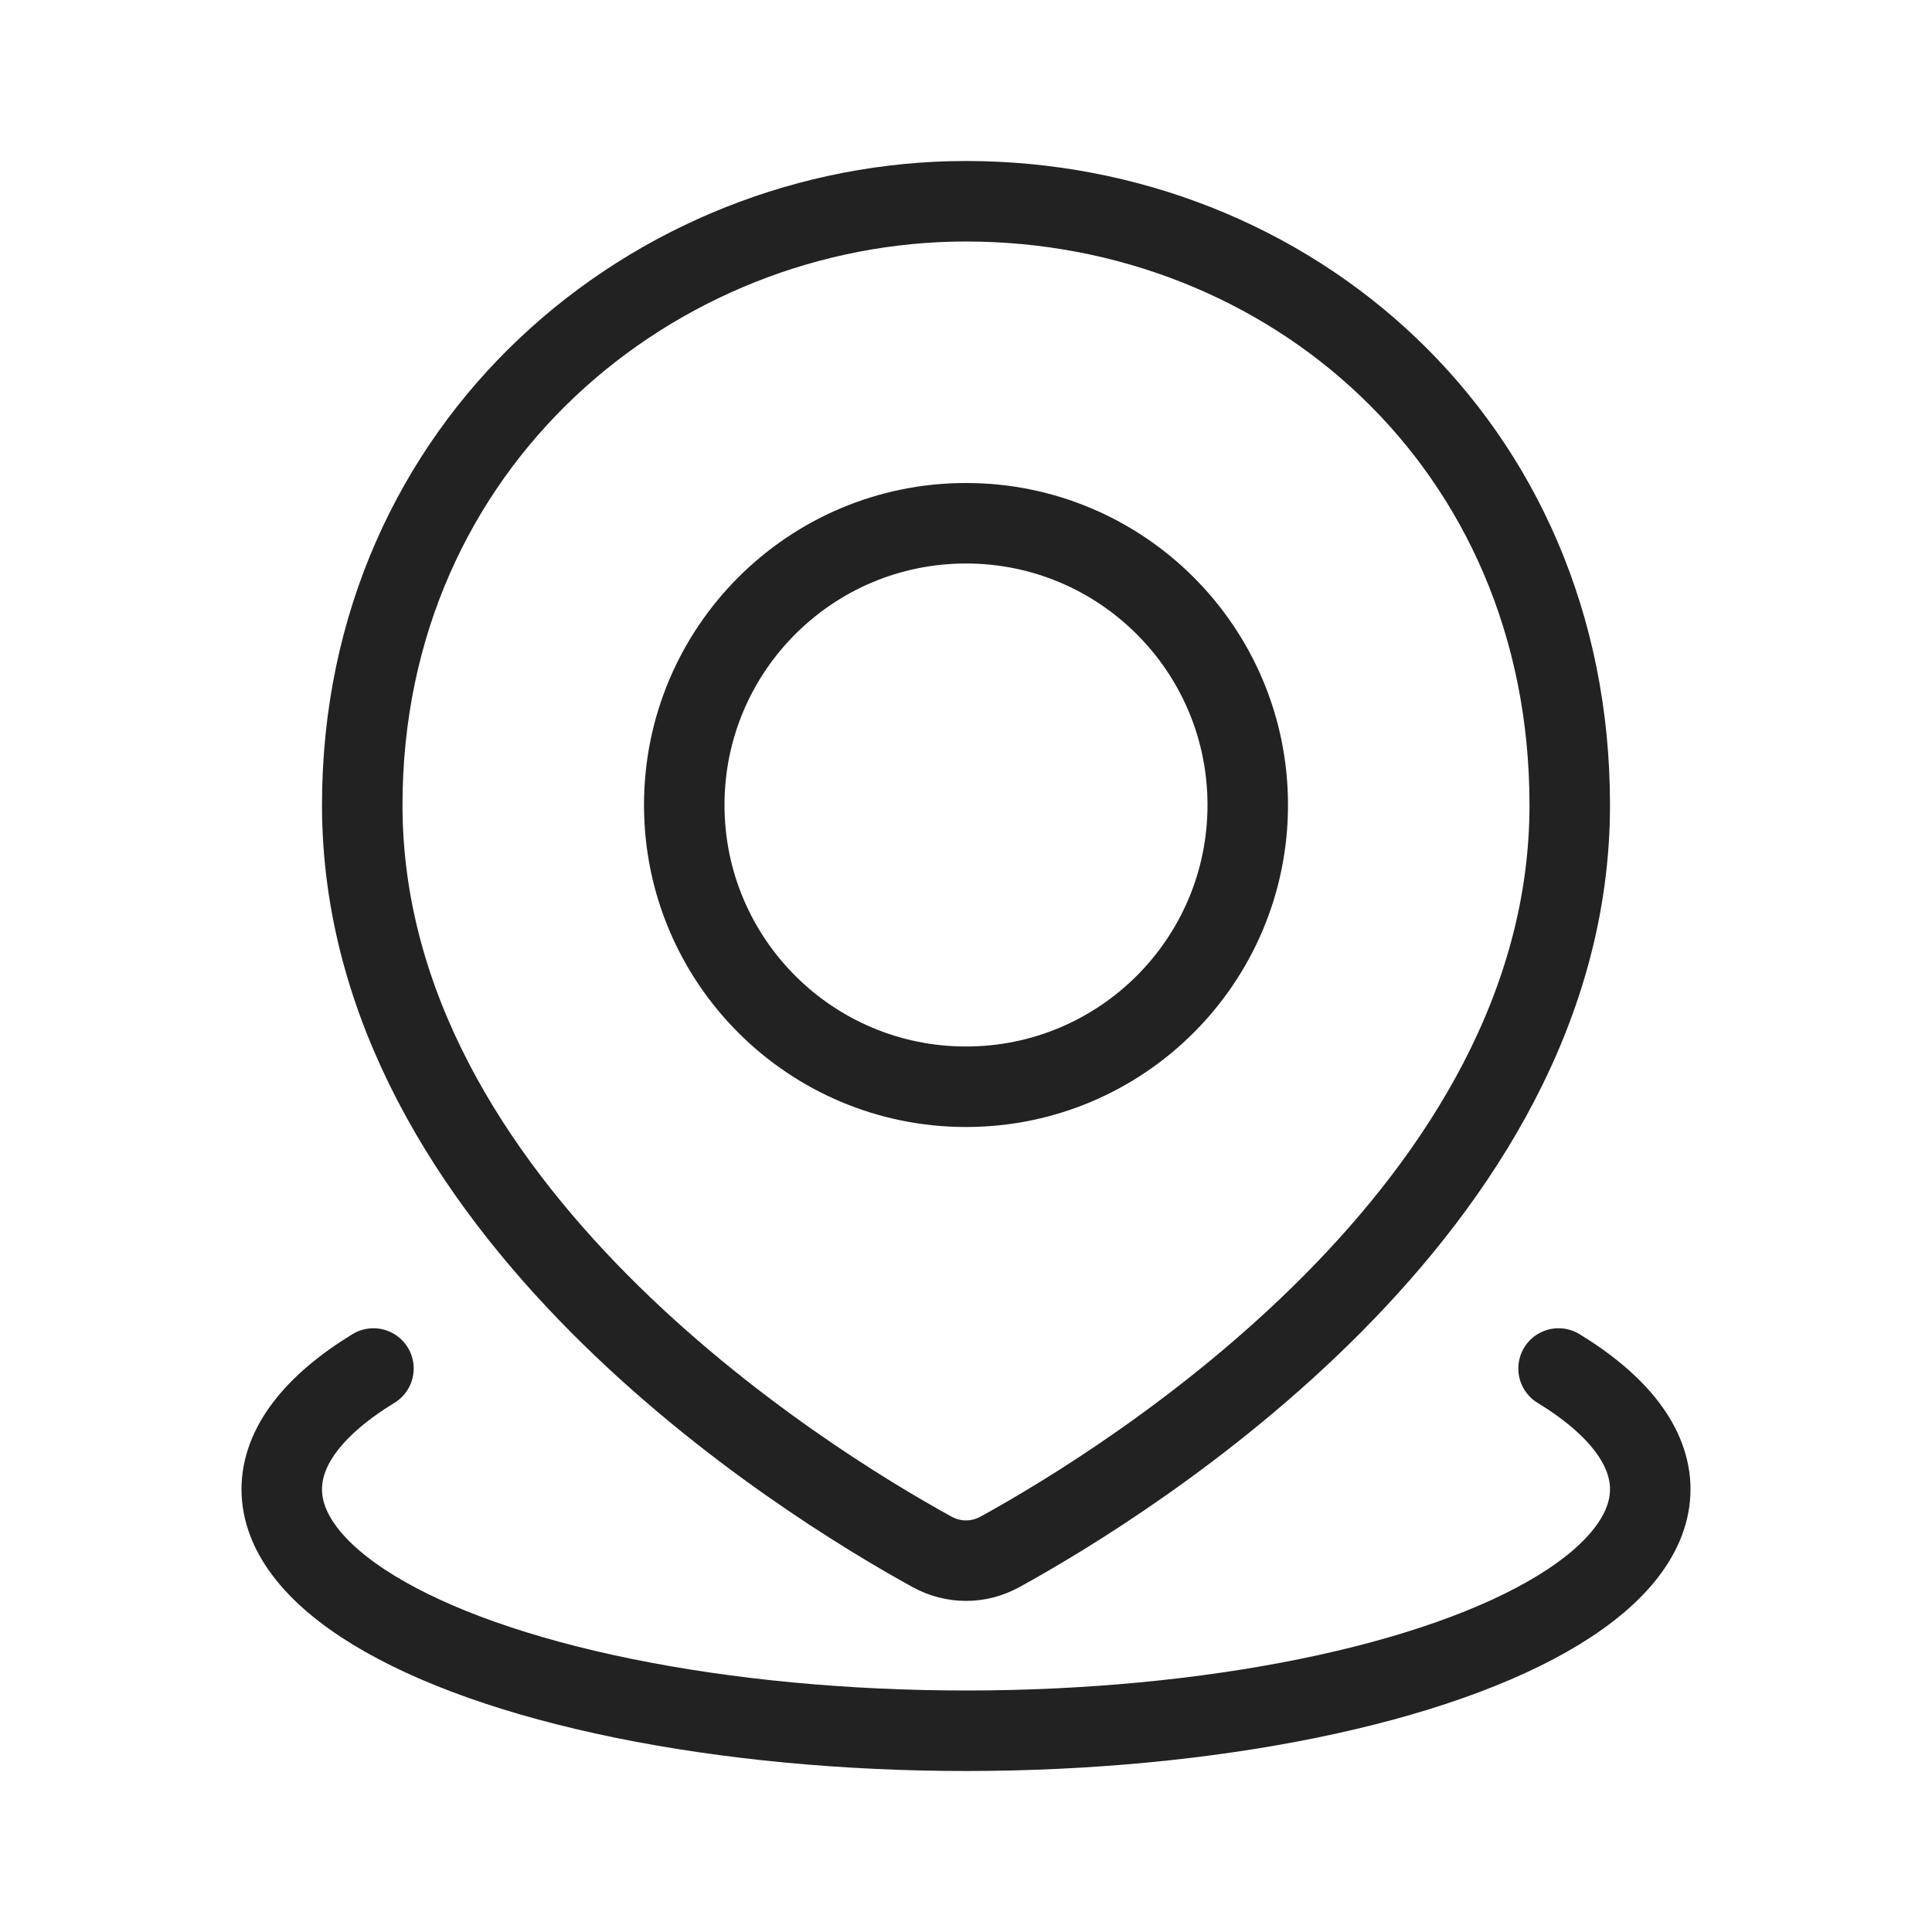
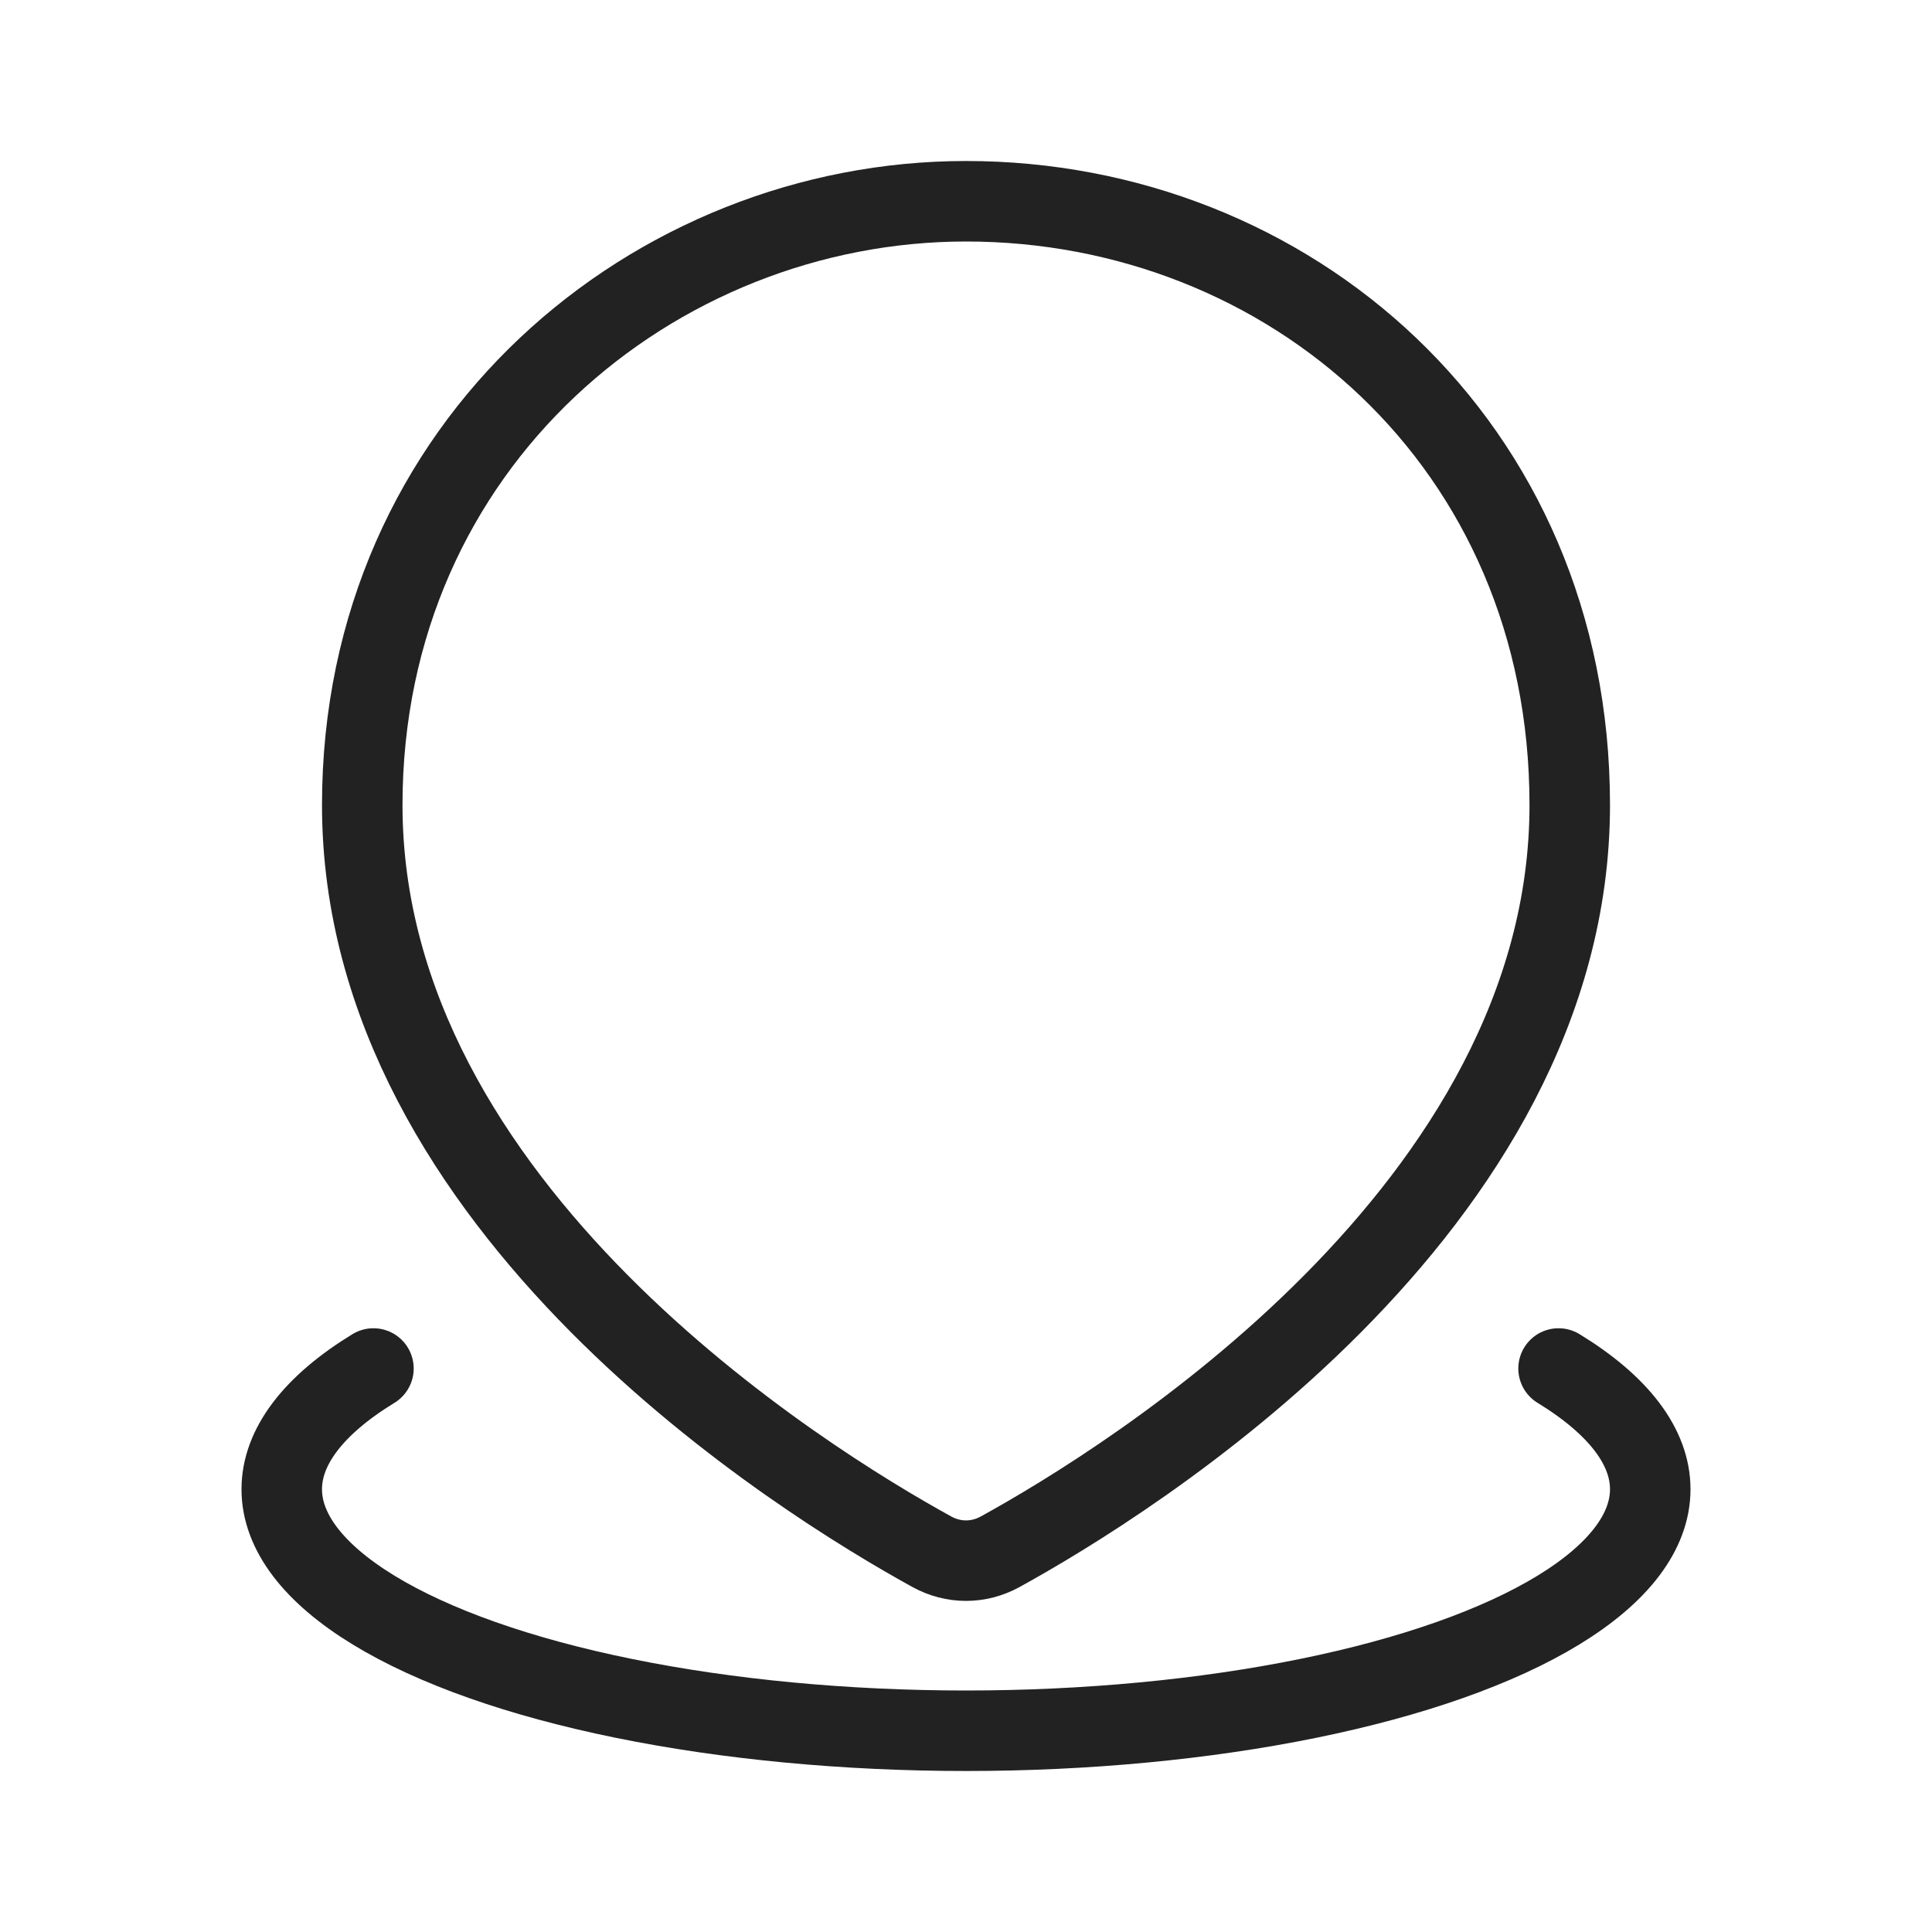
<svg xmlns="http://www.w3.org/2000/svg" width="800px" height="800px" viewBox="0 0 24 24" fill="none">
  <path d="M19.361 17C20.107 17.456 20.5 17.973 20.5 18.5C20.5 19.027 20.107 19.544 19.361 20C18.615 20.456 17.542 20.835 16.25 21.098C14.958 21.361 13.492 21.5 12 21.5C10.508 21.5 9.042 21.361 7.75 21.098C6.458 20.835 5.385 20.456 4.639 20C3.893 19.544 3.5 19.027 3.5 18.5C3.5 17.973 3.893 17.456 4.639 17" stroke="#222222" stroke-linecap="round" />
  <path d="M19.5 10C19.5 15.018 14.012 18.403 12.425 19.276C12.157 19.424 11.843 19.424 11.575 19.276C9.988 18.403 4.5 15.018 4.5 10C4.5 5.5 8.134 2.5 12 2.5C16 2.5 19.5 5.5 19.5 10Z" stroke="#222222" />
-   <circle cx="12" cy="10" r="3.5" stroke="#222222" />
</svg>